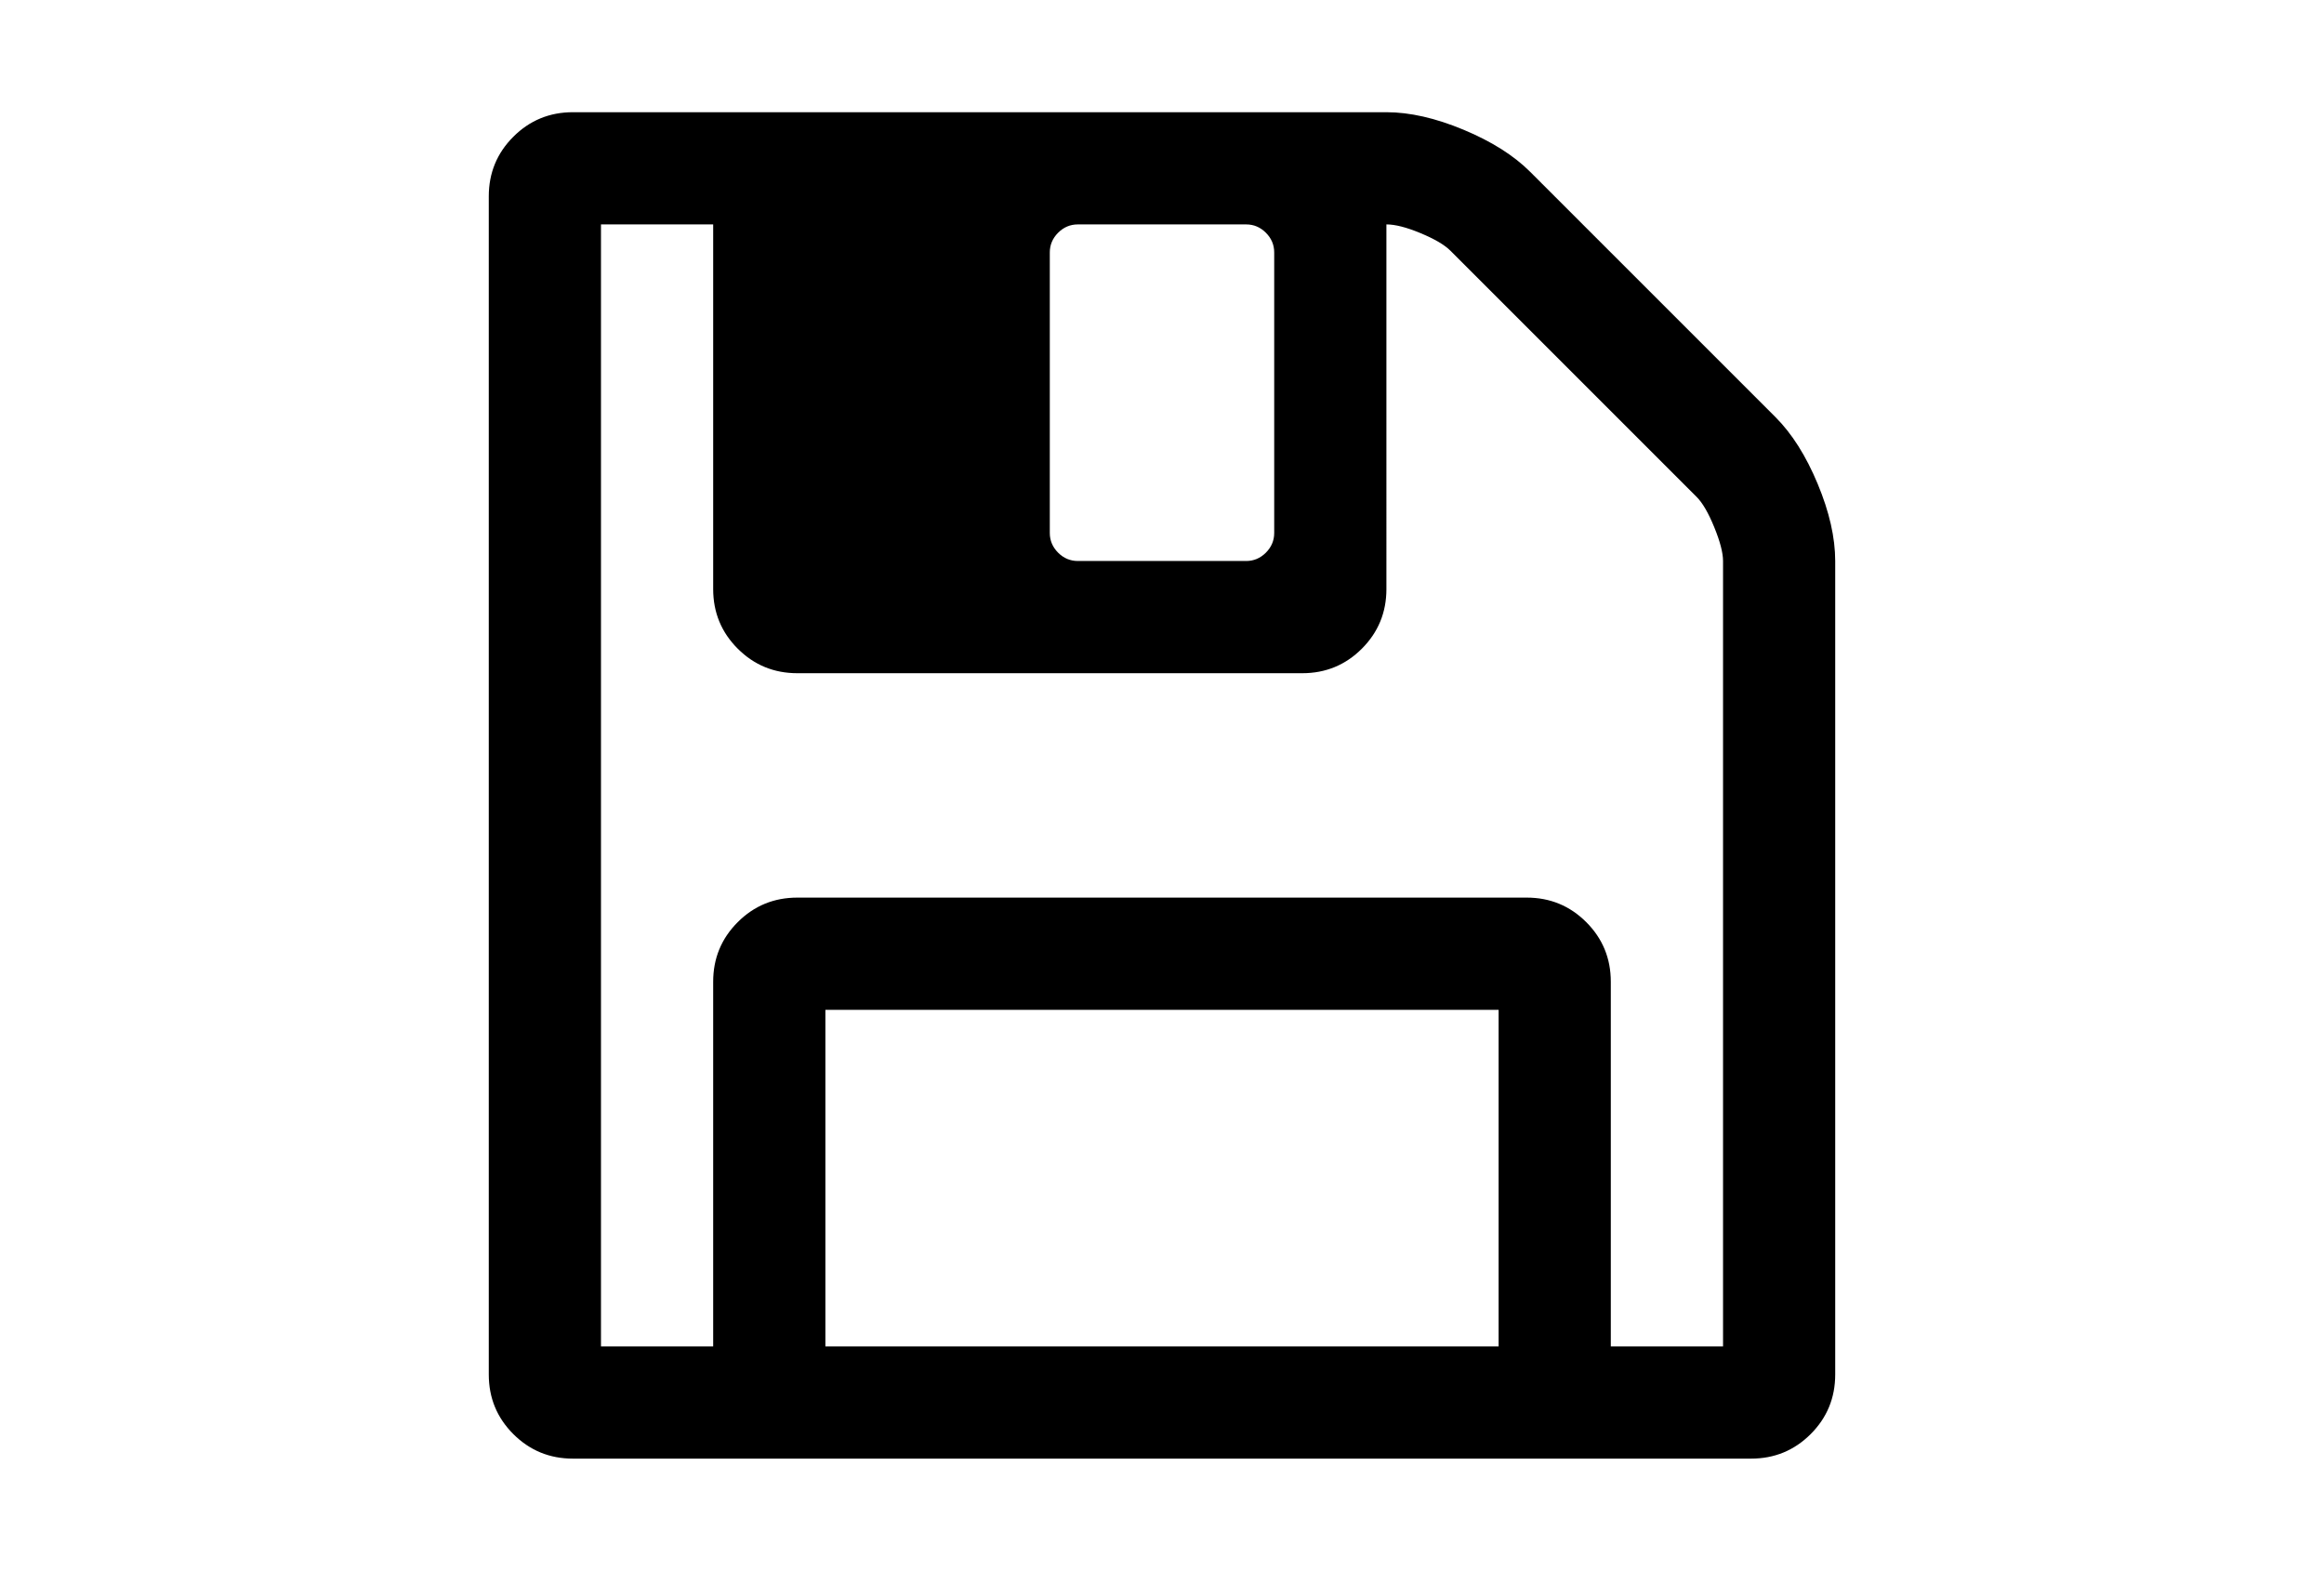
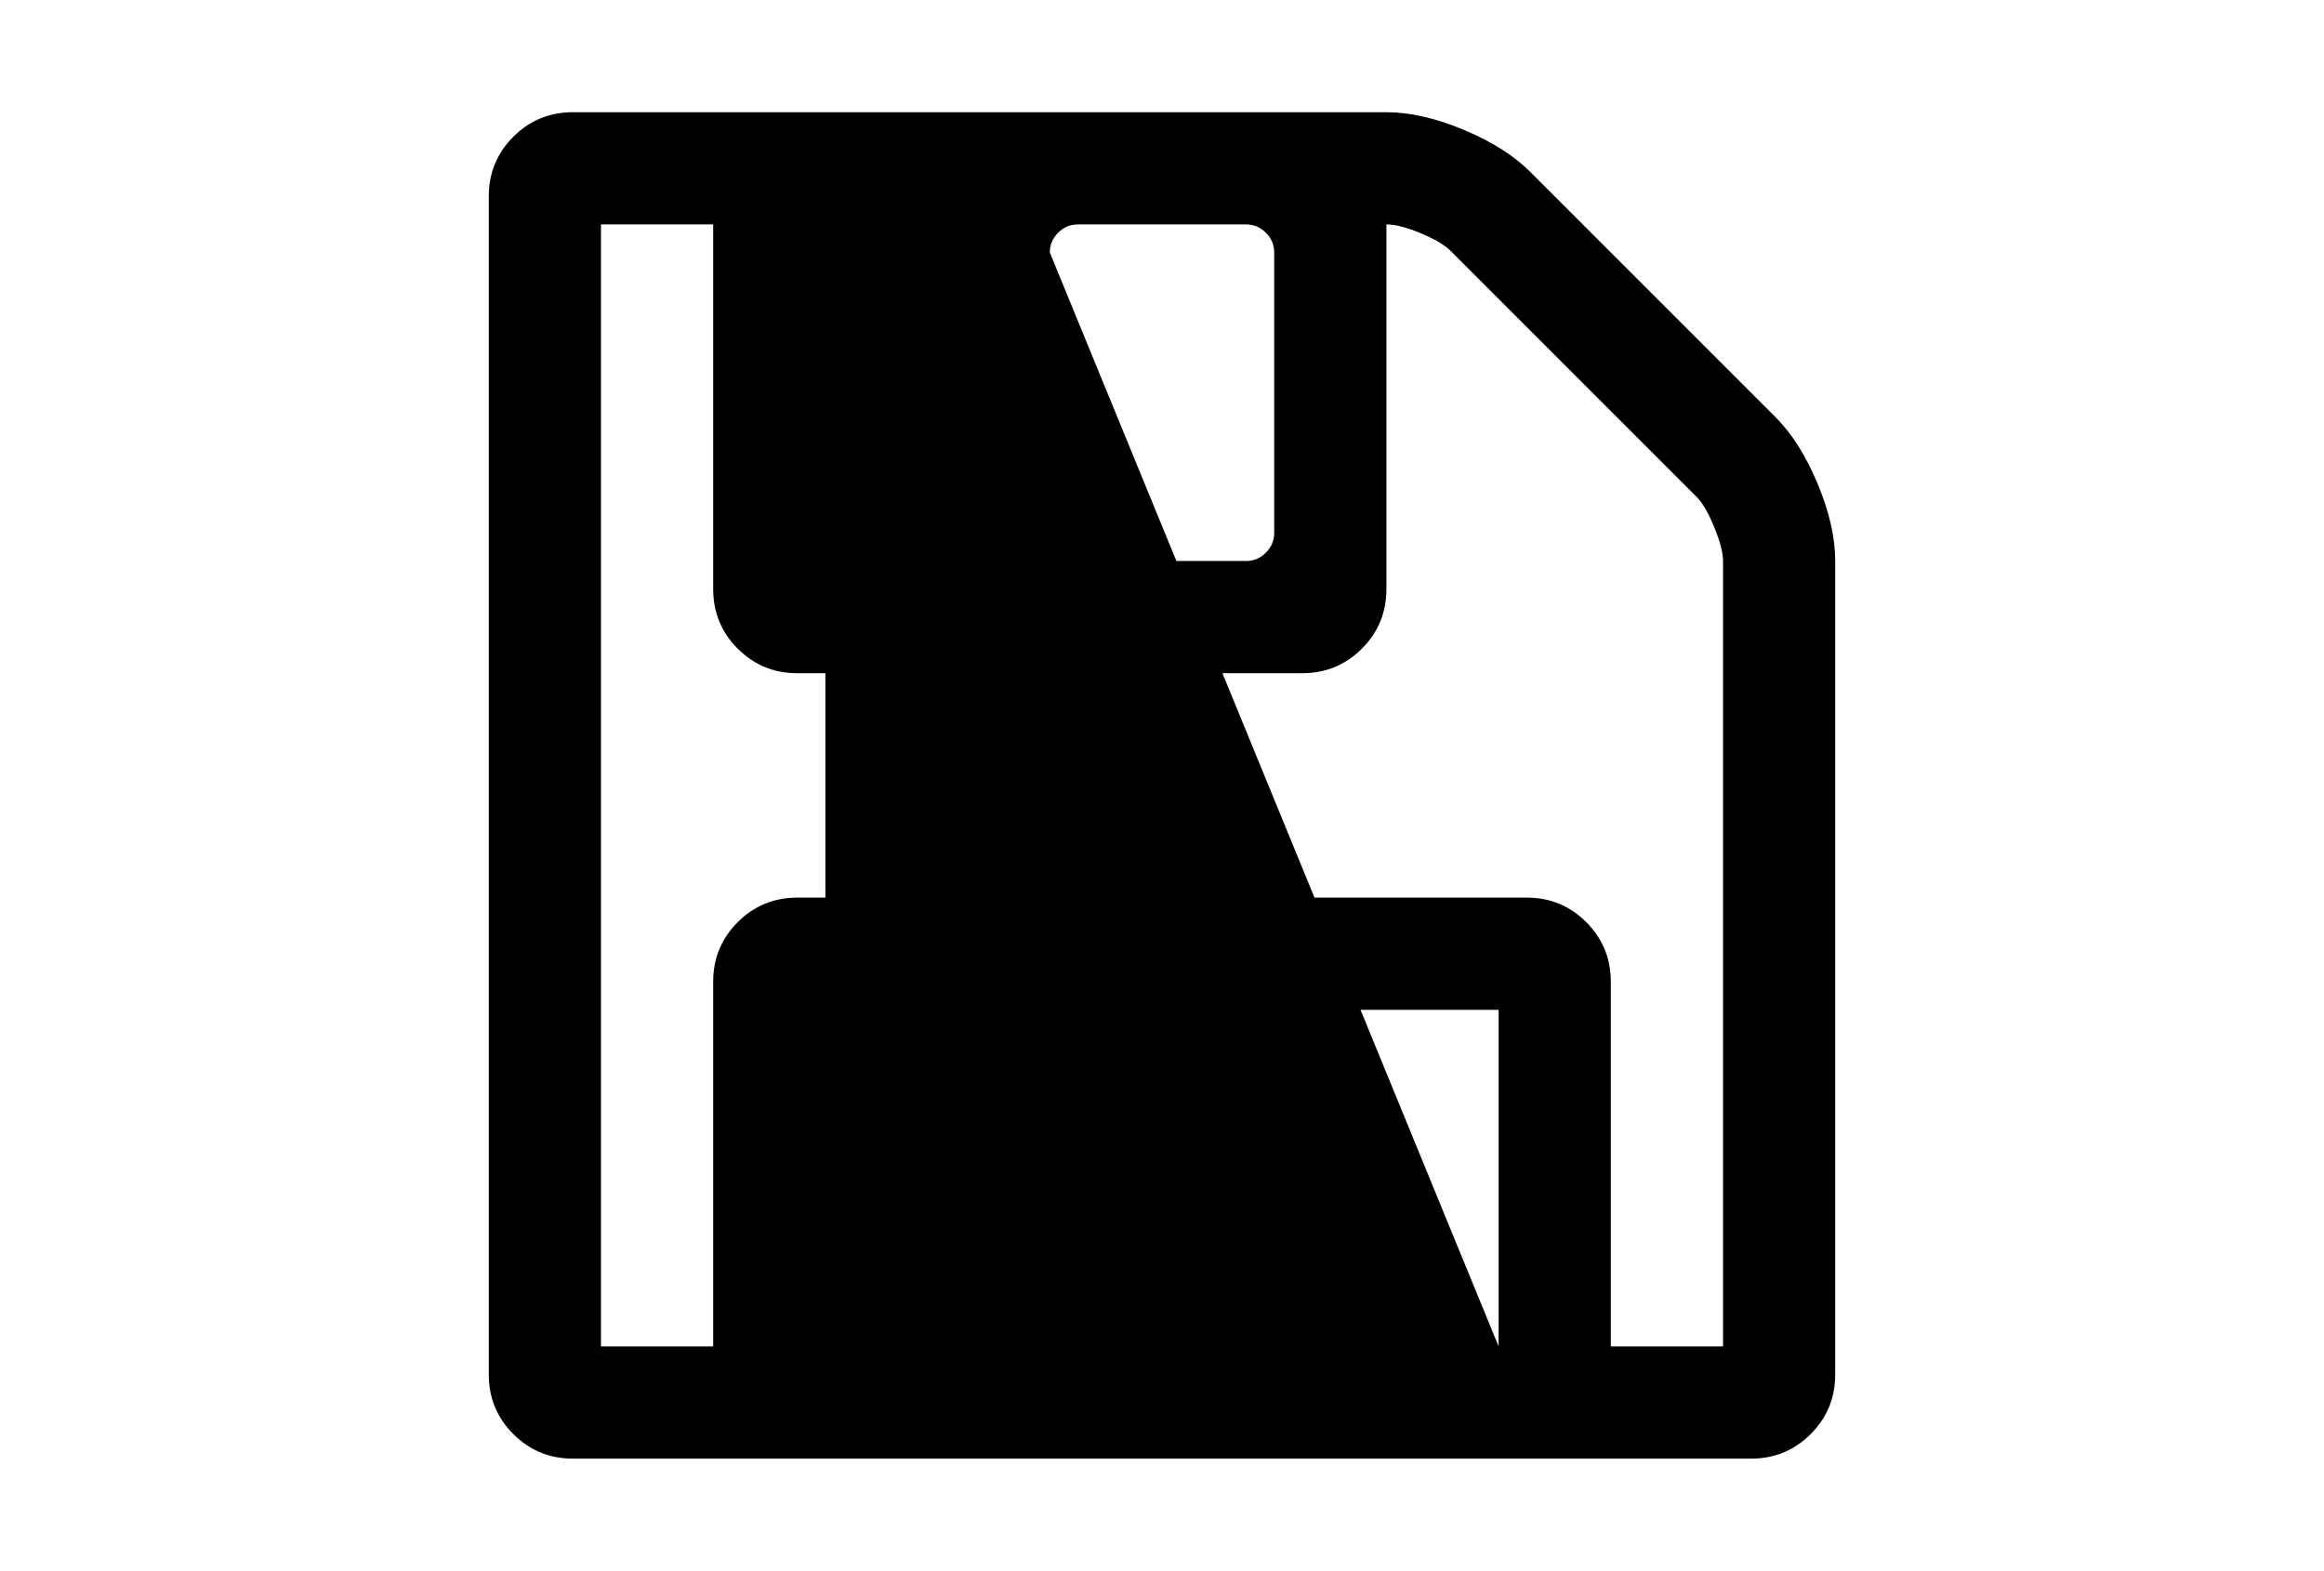
<svg xmlns="http://www.w3.org/2000/svg" version="1.1" id="Capa_1" x="0px" y="0px" width="216px" height="146px" viewBox="0 0 216 146" enable-background="new 0 0 216 146" xml:space="preserve">
-   <path d="M168.941,44.972c-1.086-2.606-2.391-4.67-3.912-6.191l-22.812-22.812c-1.52-1.52-3.585-2.824-6.192-3.911  c-2.606-1.086-4.996-1.629-7.168-1.629H53.25c-2.172,0-4.019,0.76-5.54,2.281c-1.521,1.52-2.281,3.367-2.281,5.54v109.5  c0,2.173,0.76,4.02,2.281,5.54s3.368,2.281,5.54,2.281h109.5c2.173,0,4.02-0.761,5.54-2.281s2.28-3.367,2.28-5.54V52.143  C170.57,49.97,170.027,47.58,168.941,44.972z M97.572,23.464c0-0.706,0.258-1.316,0.774-1.833c0.516-0.515,1.127-0.773,1.833-0.773  h15.644c0.704,0,1.315,0.257,1.831,0.773c0.517,0.517,0.775,1.127,0.775,1.833v26.071c0,0.707-0.259,1.318-0.775,1.834  c-0.516,0.515-1.127,0.773-1.831,0.773h-15.644c-0.706,0-1.317-0.257-1.833-0.773c-0.516-0.517-0.774-1.127-0.774-1.834V23.464z   M139.286,125.143H76.714V93.857h62.572V125.143z M160.145,125.143h-10.431h-0.001V91.249c0-2.173-0.76-4.019-2.281-5.54  c-1.52-1.521-3.367-2.281-5.539-2.281H74.107c-2.173,0-4.02,0.76-5.541,2.281c-1.52,1.52-2.281,3.367-2.281,5.54v33.894H55.857  V20.857h10.428V54.75c0,2.173,0.76,4.019,2.281,5.54c1.521,1.52,3.368,2.281,5.541,2.281h46.929c2.172,0,4.021-0.761,5.54-2.281  s2.281-3.367,2.281-5.54V20.857c0.814,0,1.873,0.271,3.177,0.814c1.305,0.543,2.228,1.086,2.771,1.629l22.895,22.895  c0.544,0.543,1.087,1.481,1.63,2.811c0.544,1.331,0.815,2.377,0.815,3.137V125.143z" />
+   <path d="M168.941,44.972c-1.086-2.606-2.391-4.67-3.912-6.191l-22.812-22.812c-1.52-1.52-3.585-2.824-6.192-3.911  c-2.606-1.086-4.996-1.629-7.168-1.629H53.25c-2.172,0-4.019,0.76-5.54,2.281c-1.521,1.52-2.281,3.367-2.281,5.54v109.5  c0,2.173,0.76,4.02,2.281,5.54s3.368,2.281,5.54,2.281h109.5c2.173,0,4.02-0.761,5.54-2.281s2.28-3.367,2.28-5.54V52.143  C170.57,49.97,170.027,47.58,168.941,44.972z M97.572,23.464c0-0.706,0.258-1.316,0.774-1.833c0.516-0.515,1.127-0.773,1.833-0.773  h15.644c0.704,0,1.315,0.257,1.831,0.773c0.517,0.517,0.775,1.127,0.775,1.833v26.071c0,0.707-0.259,1.318-0.775,1.834  c-0.516,0.515-1.127,0.773-1.831,0.773h-15.644c-0.706,0-1.317-0.257-1.833-0.773c-0.516-0.517-0.774-1.127-0.774-1.834V23.464z   H76.714V93.857h62.572V125.143z M160.145,125.143h-10.431h-0.001V91.249c0-2.173-0.76-4.019-2.281-5.54  c-1.52-1.521-3.367-2.281-5.539-2.281H74.107c-2.173,0-4.02,0.76-5.541,2.281c-1.52,1.52-2.281,3.367-2.281,5.54v33.894H55.857  V20.857h10.428V54.75c0,2.173,0.76,4.019,2.281,5.54c1.521,1.52,3.368,2.281,5.541,2.281h46.929c2.172,0,4.021-0.761,5.54-2.281  s2.281-3.367,2.281-5.54V20.857c0.814,0,1.873,0.271,3.177,0.814c1.305,0.543,2.228,1.086,2.771,1.629l22.895,22.895  c0.544,0.543,1.087,1.481,1.63,2.811c0.544,1.331,0.815,2.377,0.815,3.137V125.143z" />
</svg>